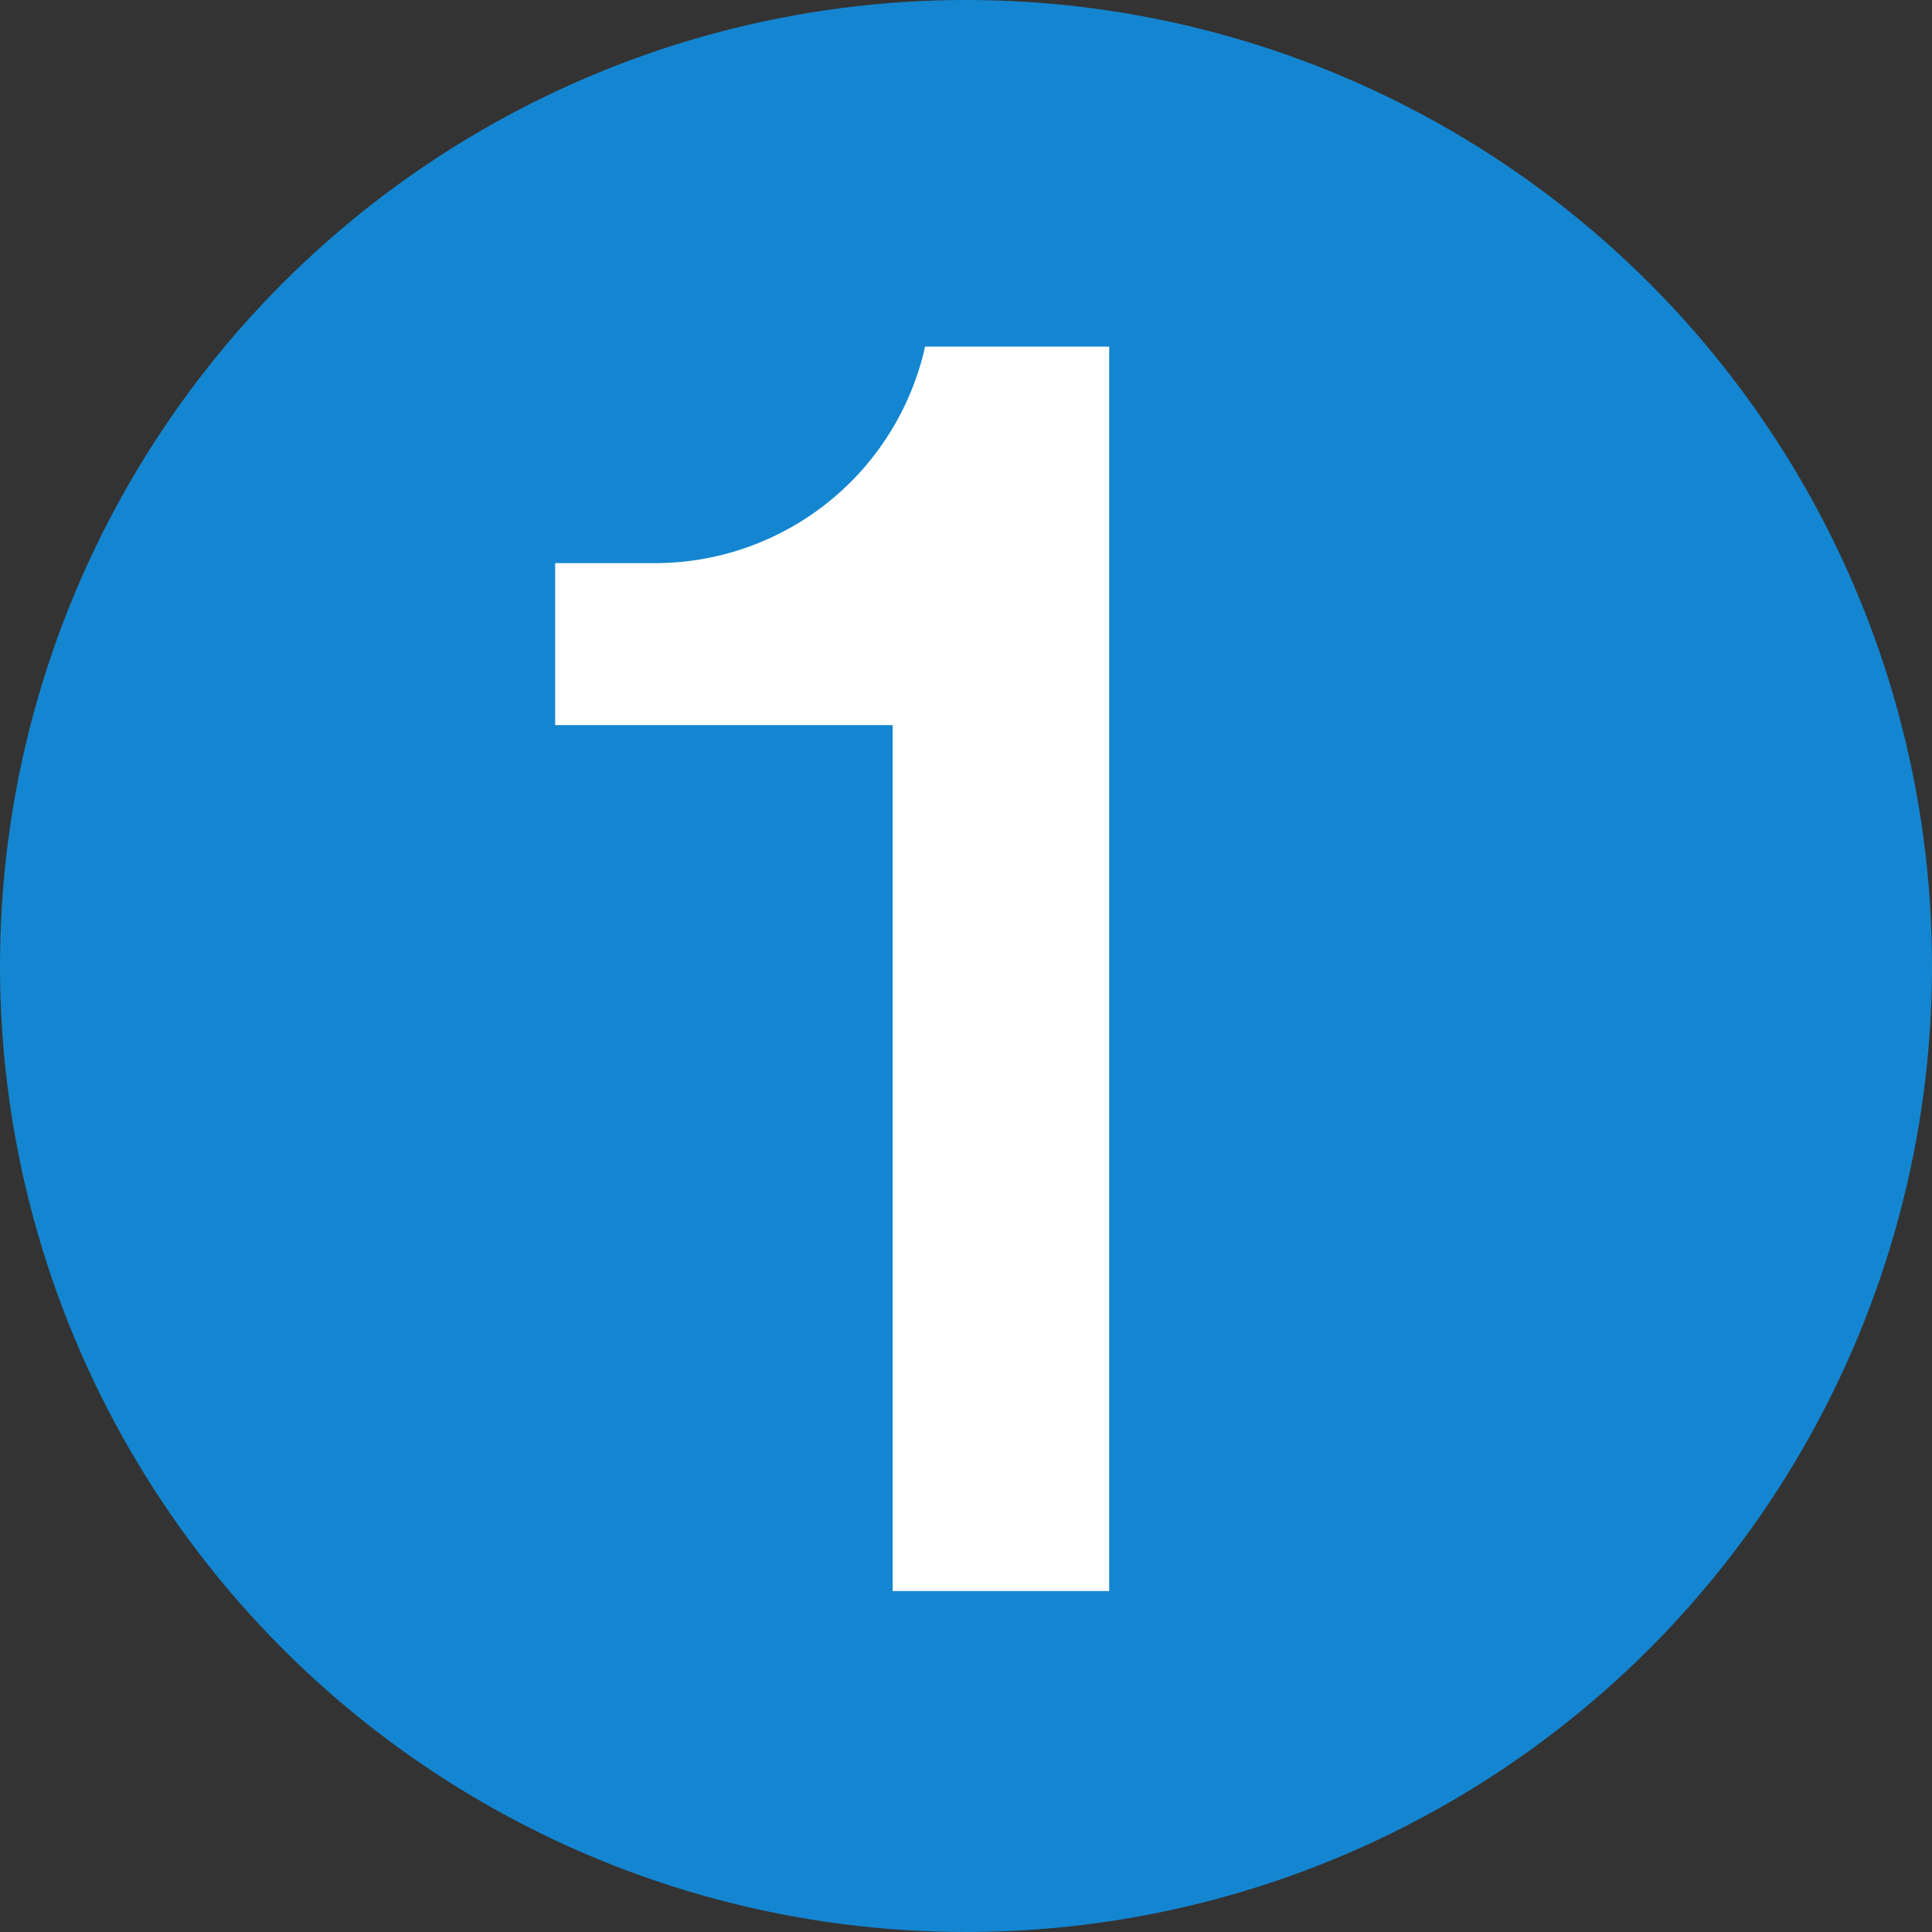
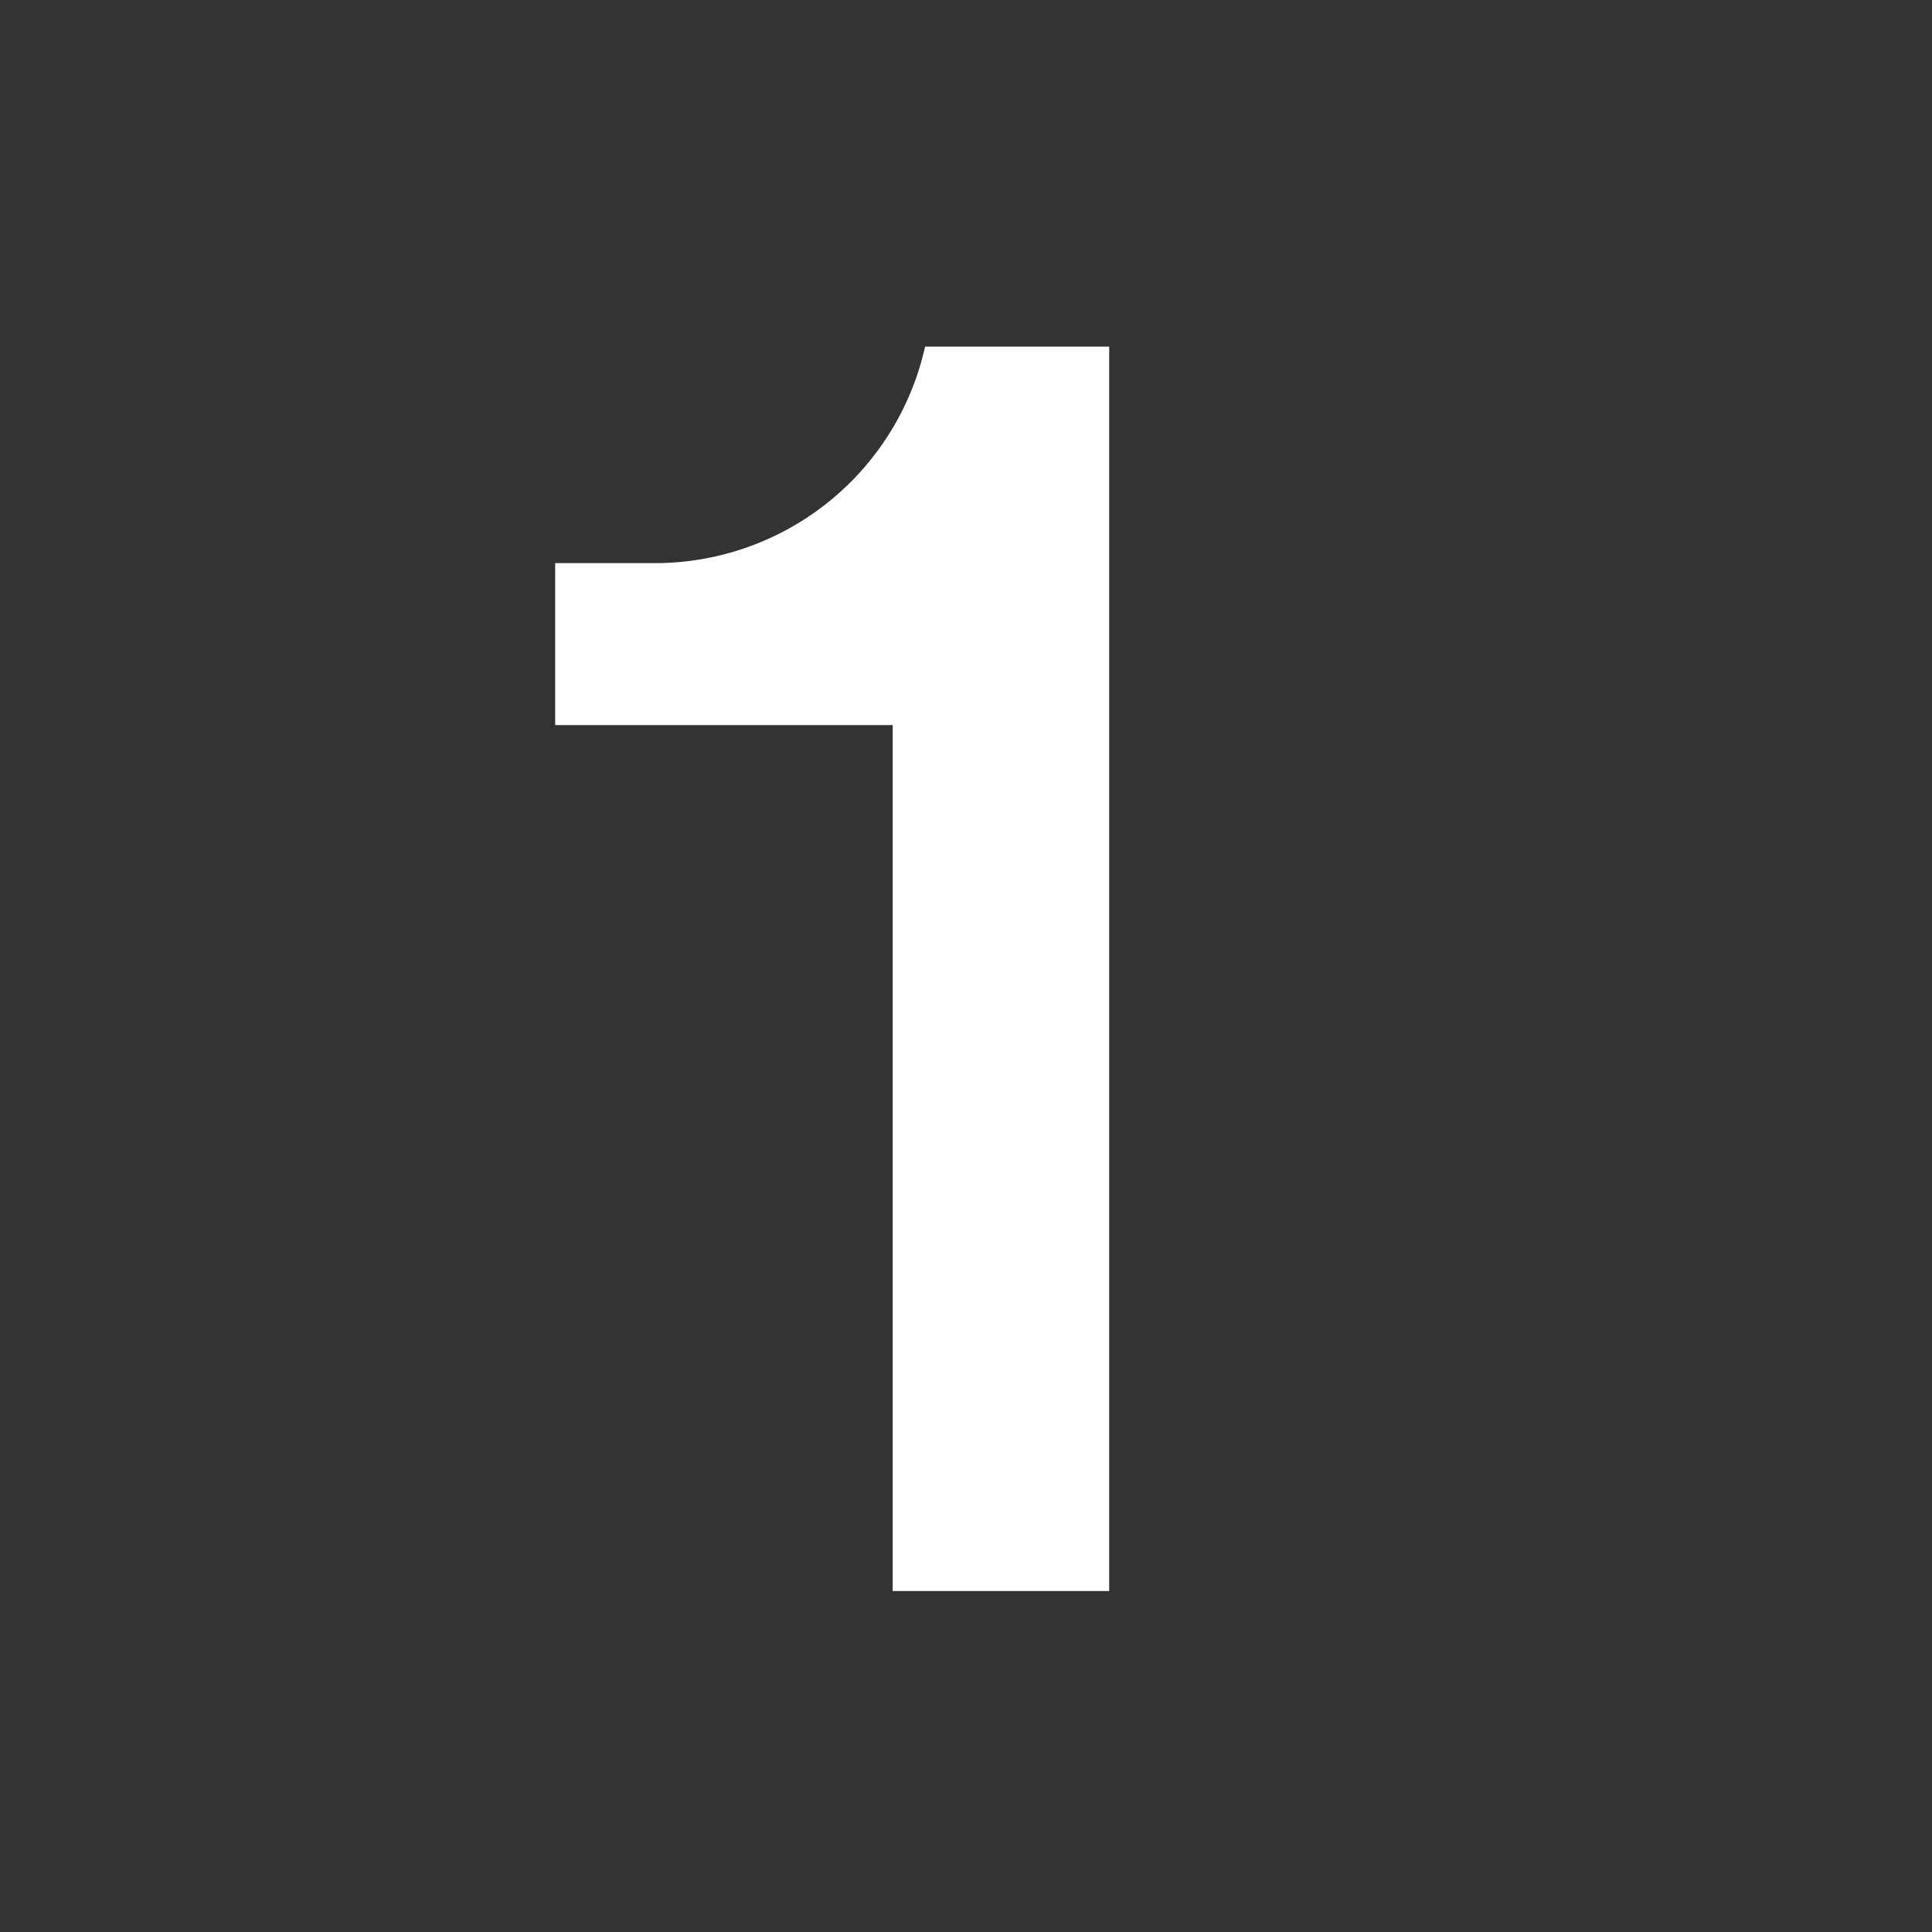
<svg xmlns="http://www.w3.org/2000/svg" width="34" height="34" viewBox="0 0 34 34">
  <rect x="0" y="0" width="34" height="34" fill="#333333" stroke="none" />
  <defs>
    <style>.a{fill:#1486d1;}.b{fill:#fff;}</style>
  </defs>
  <g transform="translate(-23.964 -1784.964)">
-     <circle class="a" cx="17" cy="17" r="17" transform="translate(23.964 1784.964)" />
    <path class="b" d="M2.52-21.9H-.72a4.871,4.871,0,0,1-4.77,3.81H-7.23v2.85h5.94V0H2.52Z" transform="translate(40.964 1812.964)" />
  </g>
</svg>